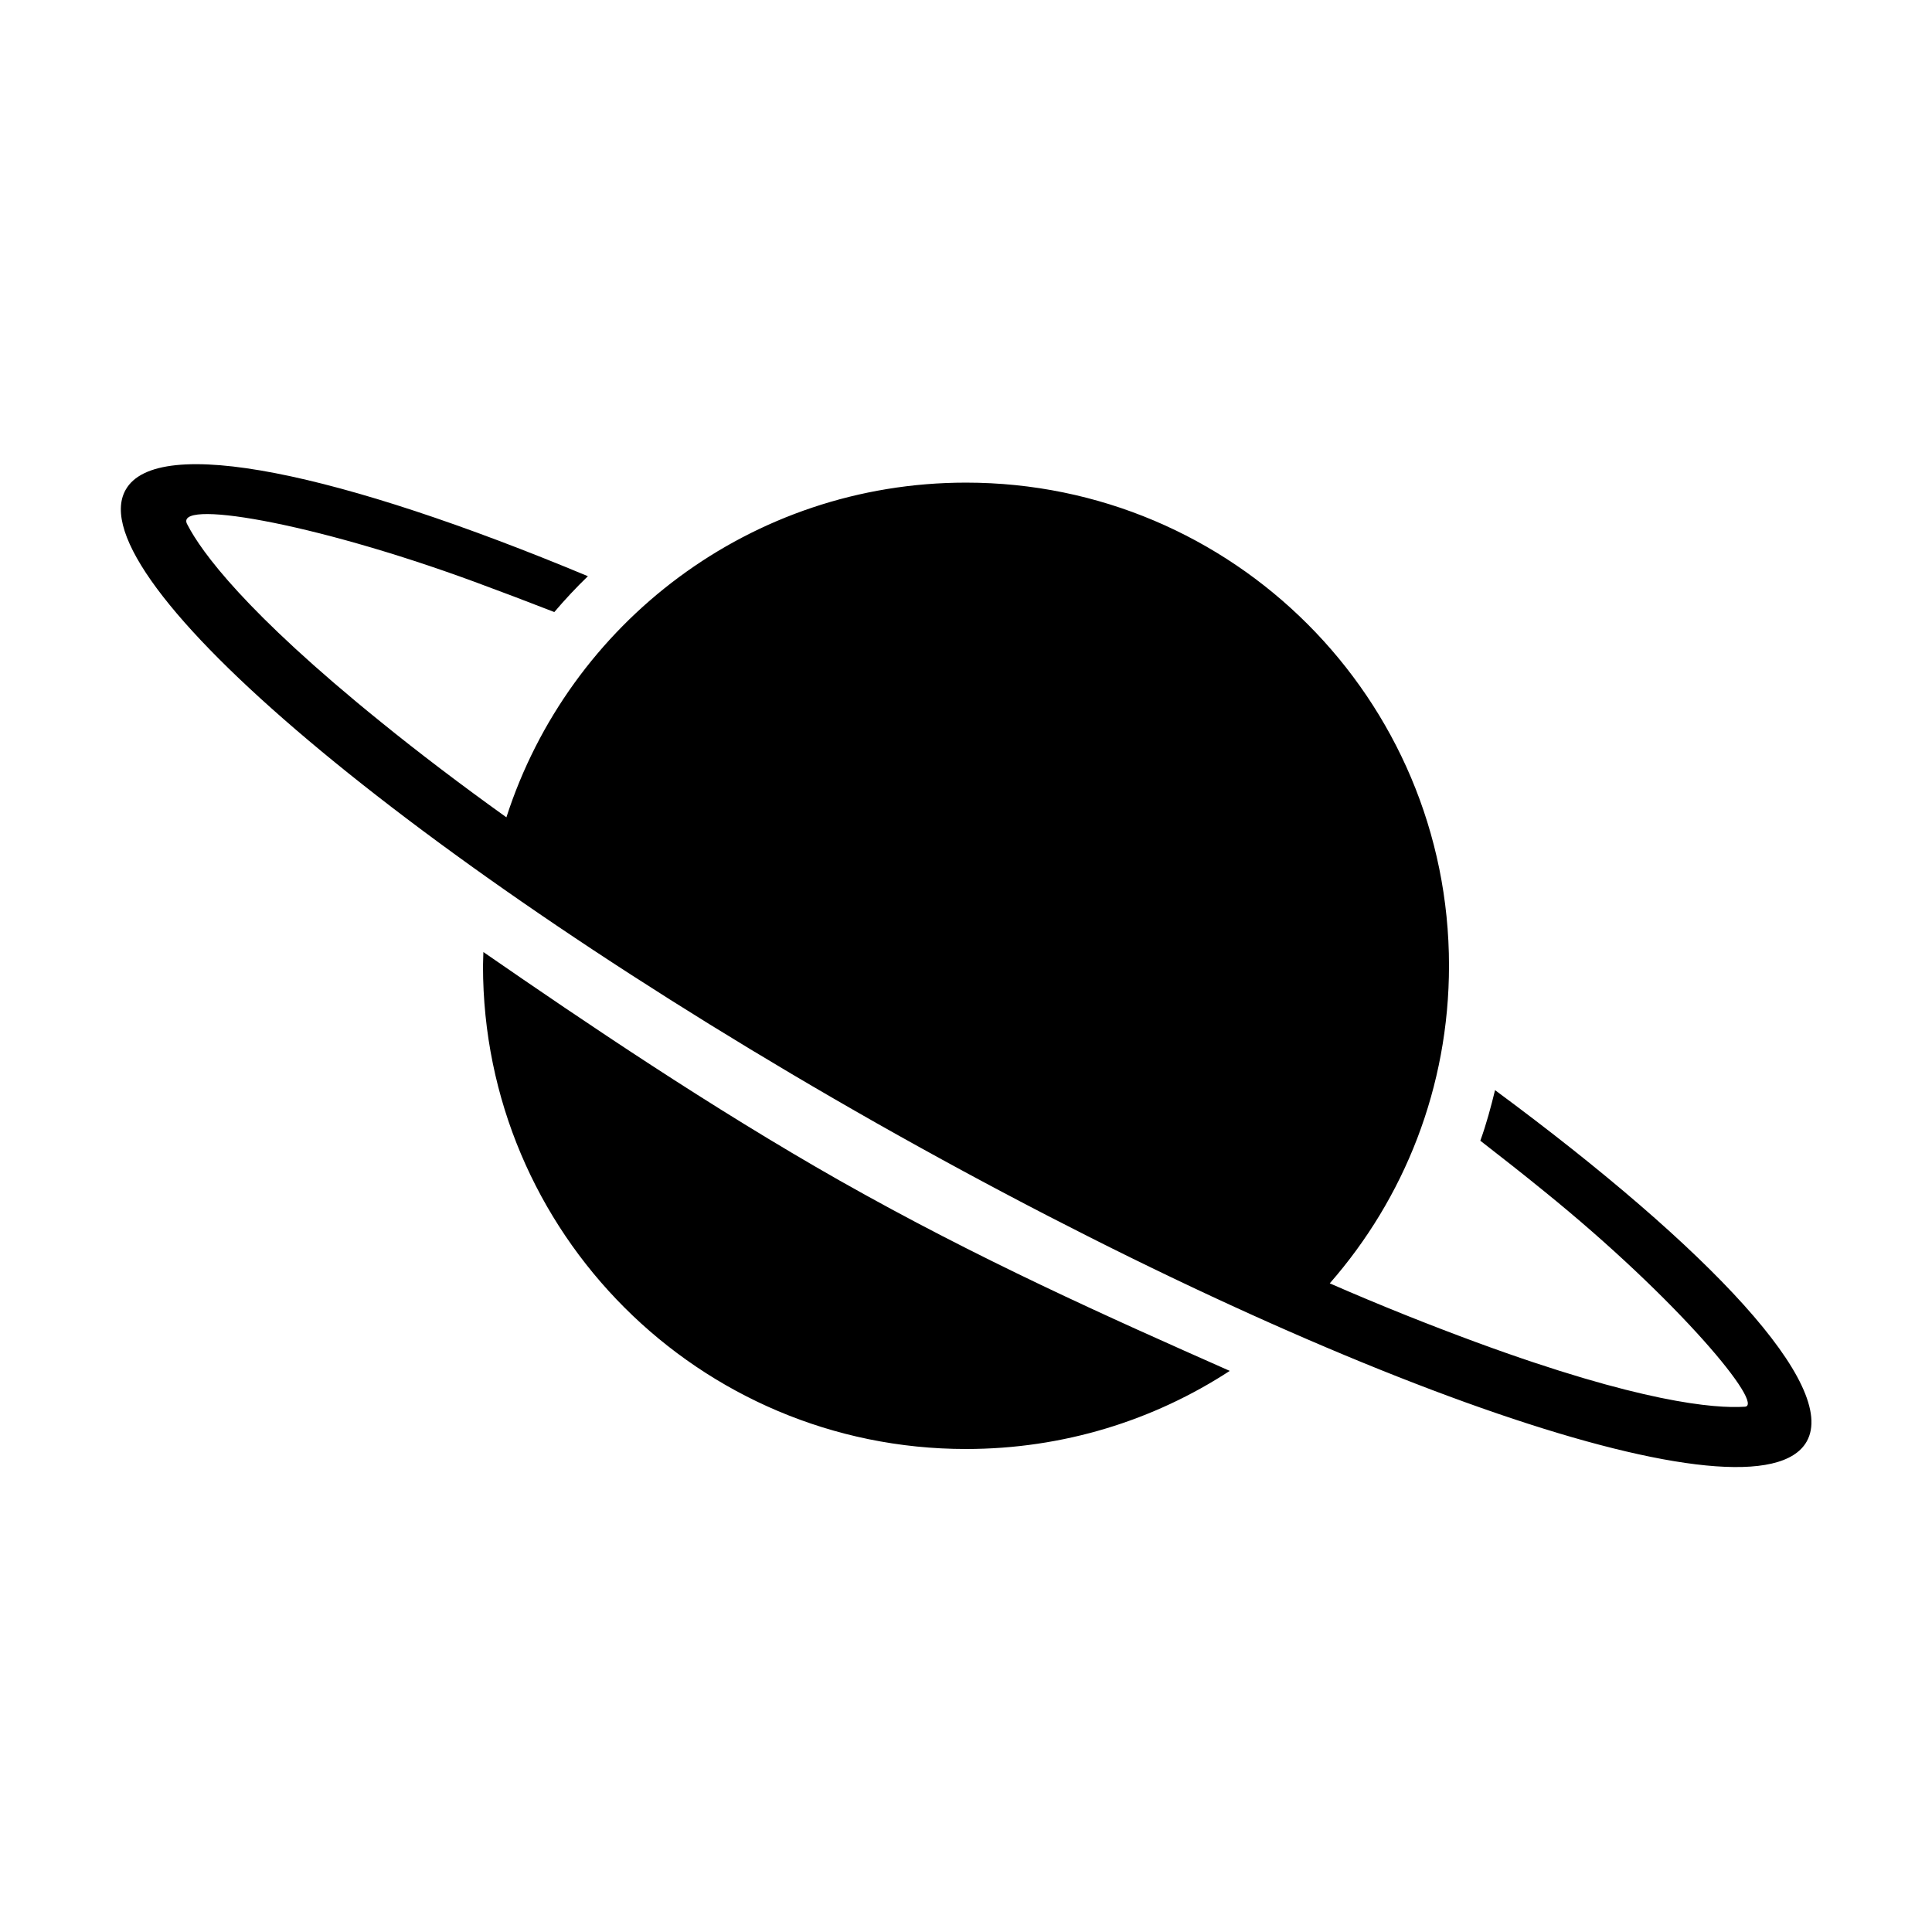
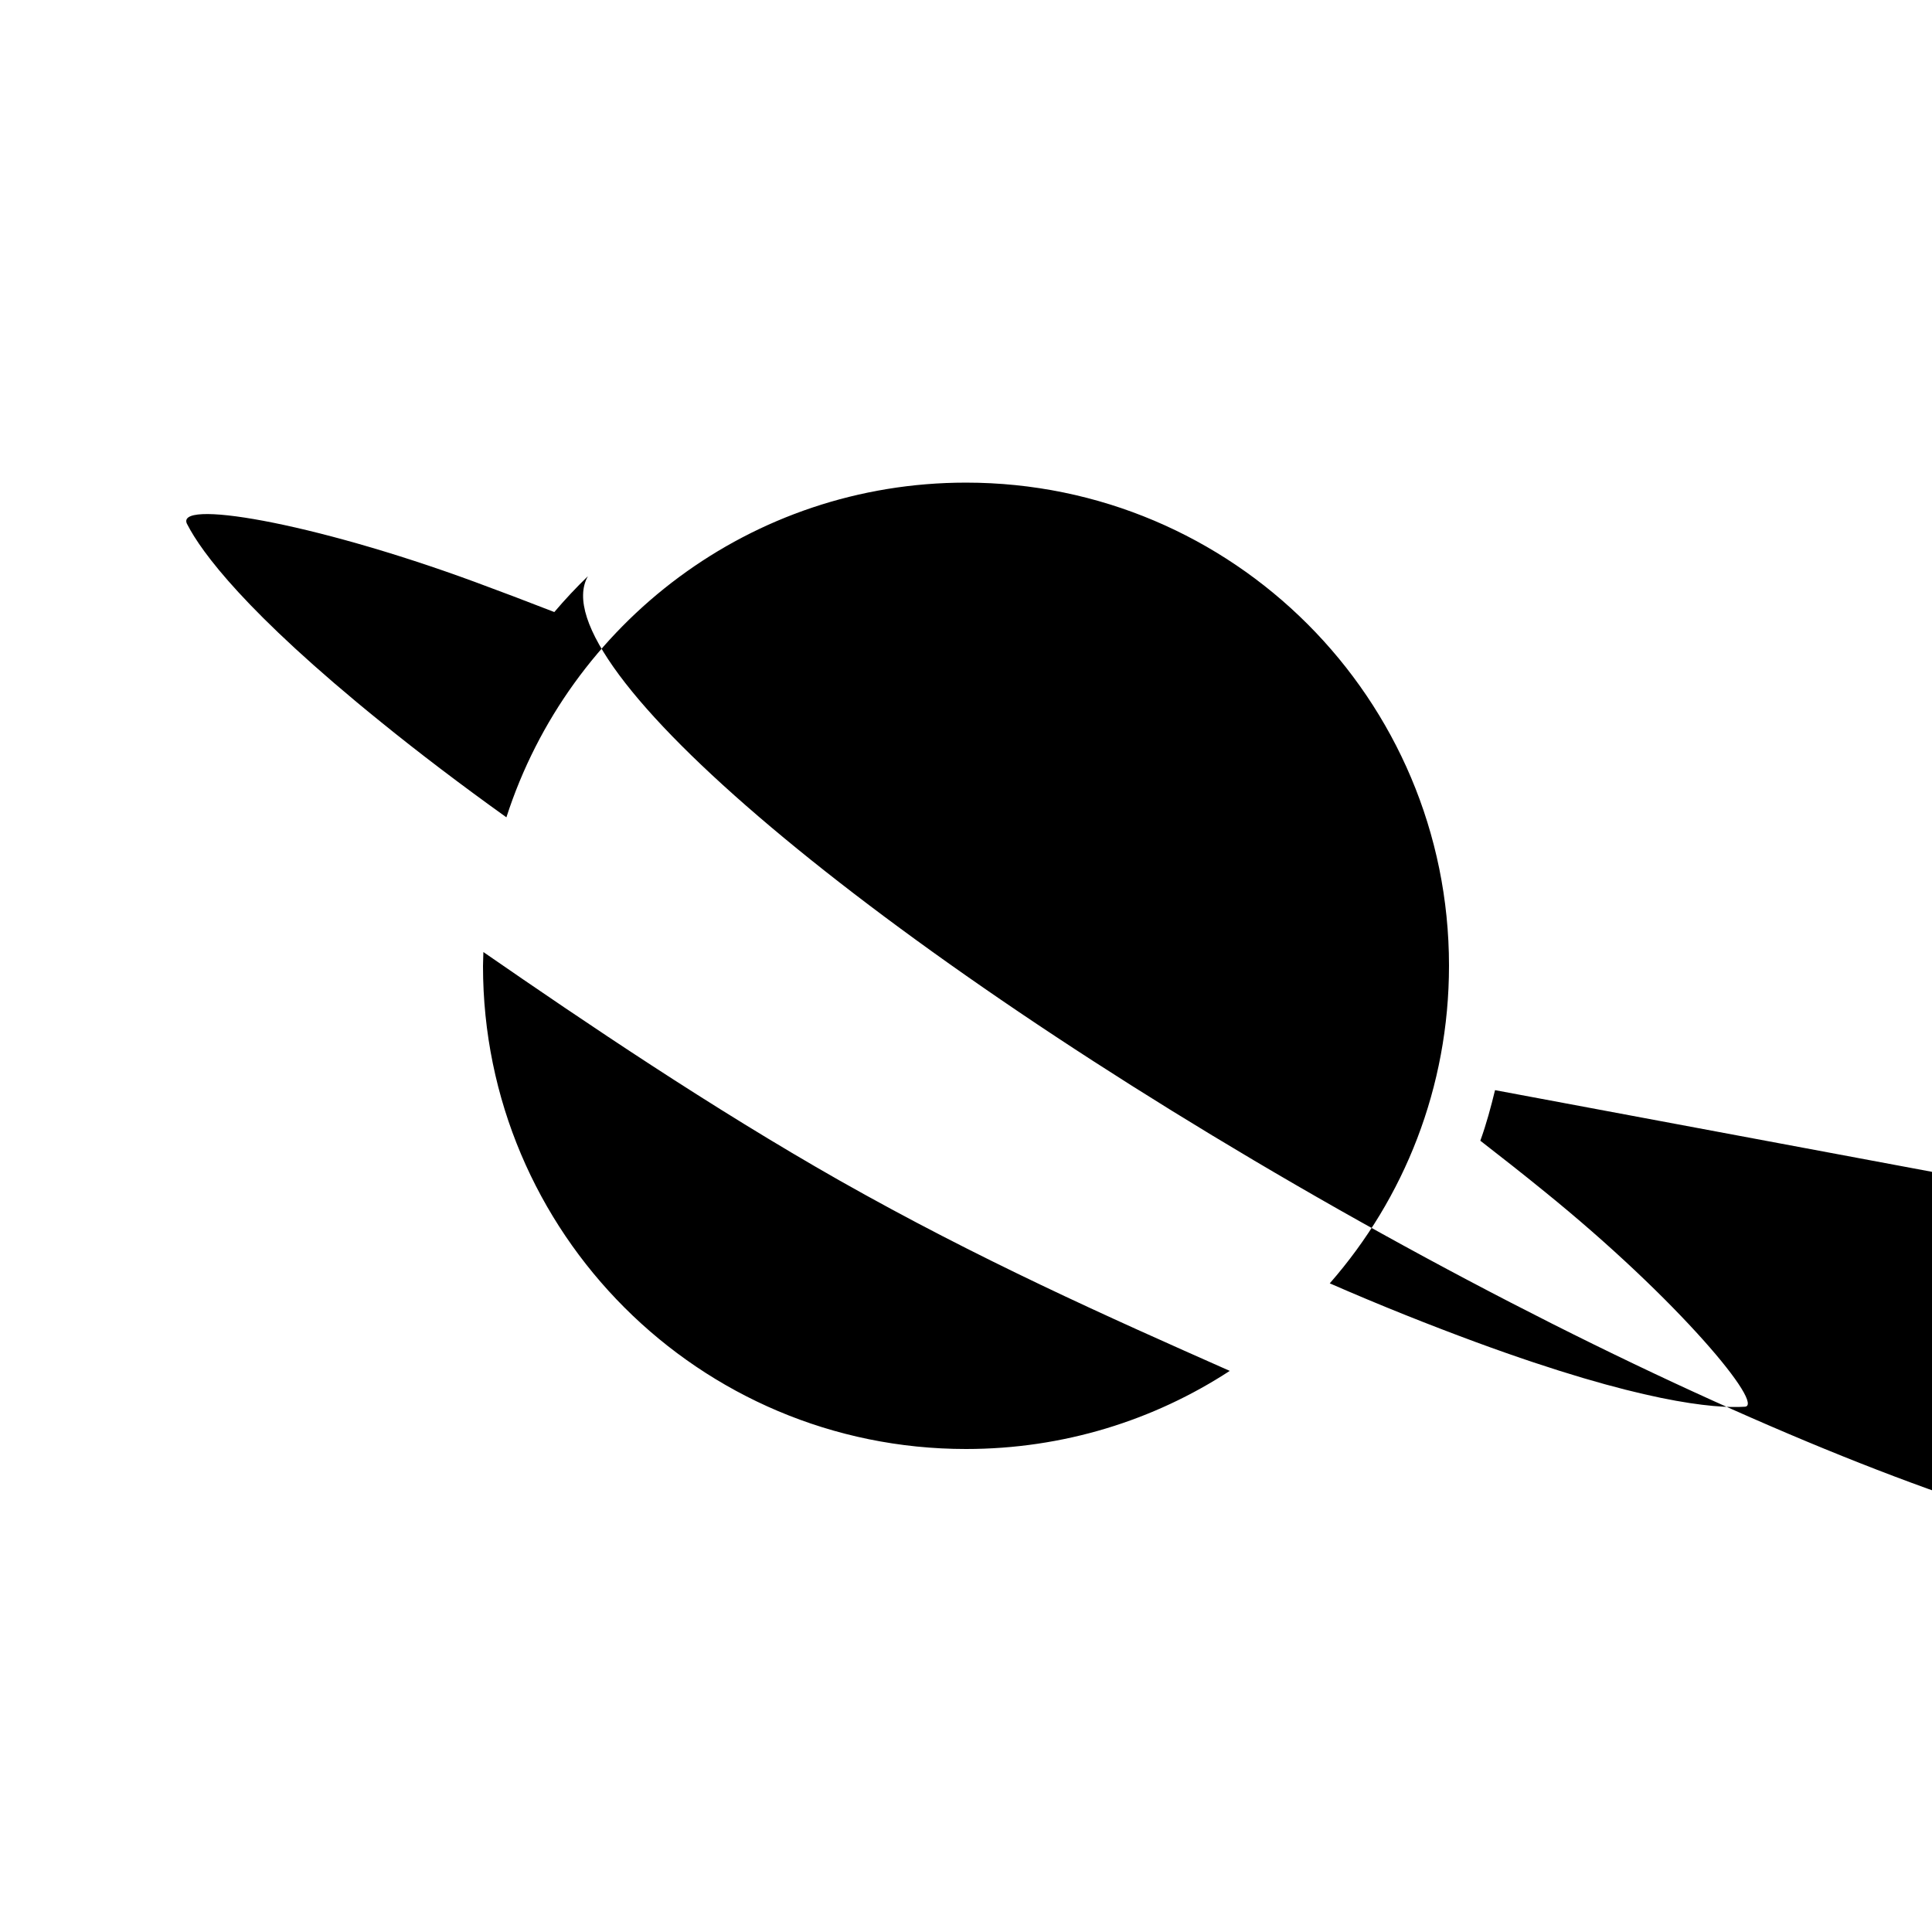
<svg xmlns="http://www.w3.org/2000/svg" viewBox="0 0 512 512">
-   <path d="M396.2 288.9c-1.1 4.5-2.3 9-3.9 13.4 5.8 4.5 11.4 8.9 16.8 13.3 36 29.1 59 57.2 53.2 57.2-7.9.5-27.6-1.1-71.1-17.1-12.2-4.5-25.3-9.7-38.8-15.6 19.7-22.5 31.6-51.9 31.6-84.2 0-70.7-57.3-128-128-128-57 0-105.2 37.2-121.8 88.7-12-8.6-23.2-17.1-33.3-25.3-36-29.1-47.6-45.2-51.2-52.2-4.3-7 32.6-.9 76.1 15.1 6.8 2.5 13.9 5.2 21.1 8 2.8-3.3 5.8-6.5 8.9-9.5C89.9 125.2 41.6 115 33.3 129.8c-13.1 23.1 76.1 98.2 199.1 167.9 123 69.6 233.4 107.4 246.4 84.3 8.3-14.7-25.2-50.7-82.6-93.1zM128.1 252.3c0 1.2-.1 2.4-.1 3.7 0 70.7 57.3 128 128 128 25.8 0 49.8-7.6 69.9-20.7-32.5-14.4-66.4-29.5-103.5-50.5-33.8-19.2-67.1-41.7-94.3-60.5z" />
+   <path d="M396.2 288.9c-1.1 4.5-2.3 9-3.9 13.4 5.8 4.5 11.4 8.9 16.8 13.3 36 29.1 59 57.2 53.2 57.2-7.9.5-27.6-1.1-71.1-17.1-12.2-4.5-25.3-9.7-38.8-15.6 19.7-22.5 31.6-51.9 31.6-84.2 0-70.7-57.3-128-128-128-57 0-105.2 37.2-121.8 88.7-12-8.6-23.2-17.1-33.3-25.3-36-29.1-47.6-45.2-51.2-52.2-4.3-7 32.6-.9 76.1 15.1 6.8 2.5 13.9 5.2 21.1 8 2.8-3.3 5.8-6.5 8.9-9.5c-13.1 23.1 76.1 98.2 199.1 167.9 123 69.6 233.4 107.4 246.4 84.3 8.3-14.7-25.2-50.7-82.6-93.1zM128.1 252.3c0 1.2-.1 2.4-.1 3.7 0 70.7 57.3 128 128 128 25.8 0 49.8-7.6 69.9-20.7-32.5-14.4-66.4-29.5-103.5-50.5-33.8-19.2-67.1-41.7-94.3-60.5z" />
</svg>